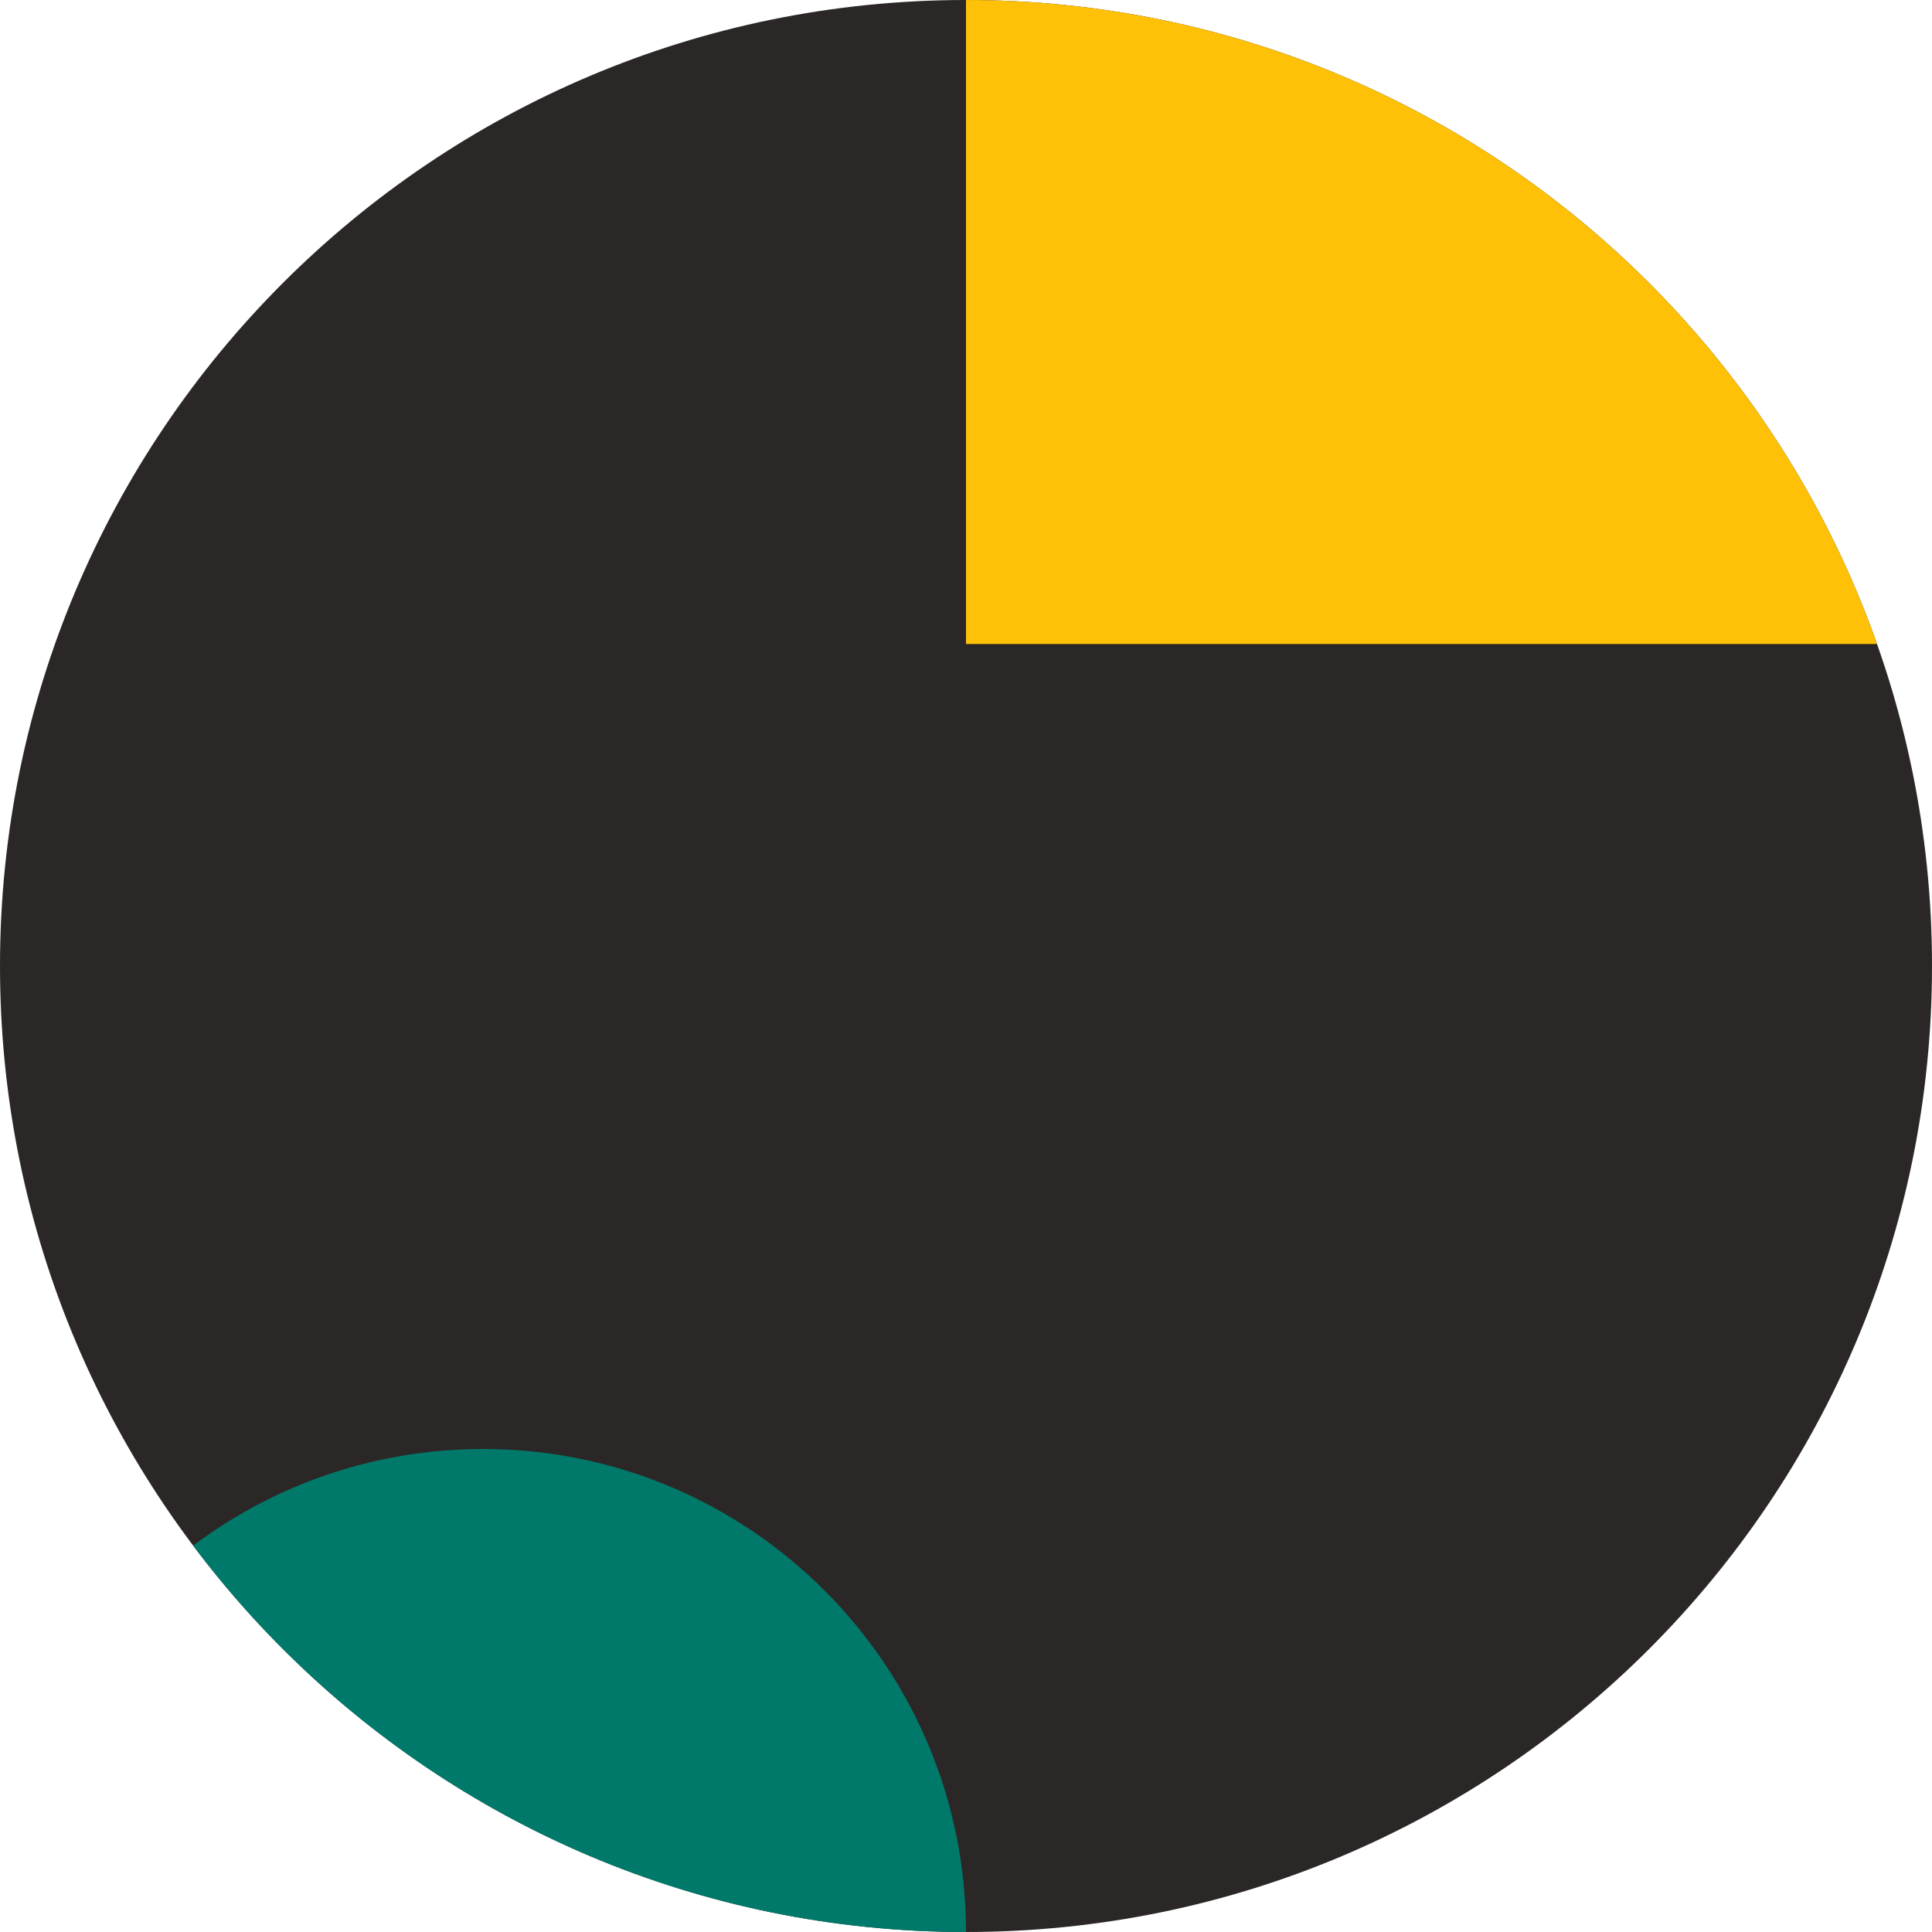
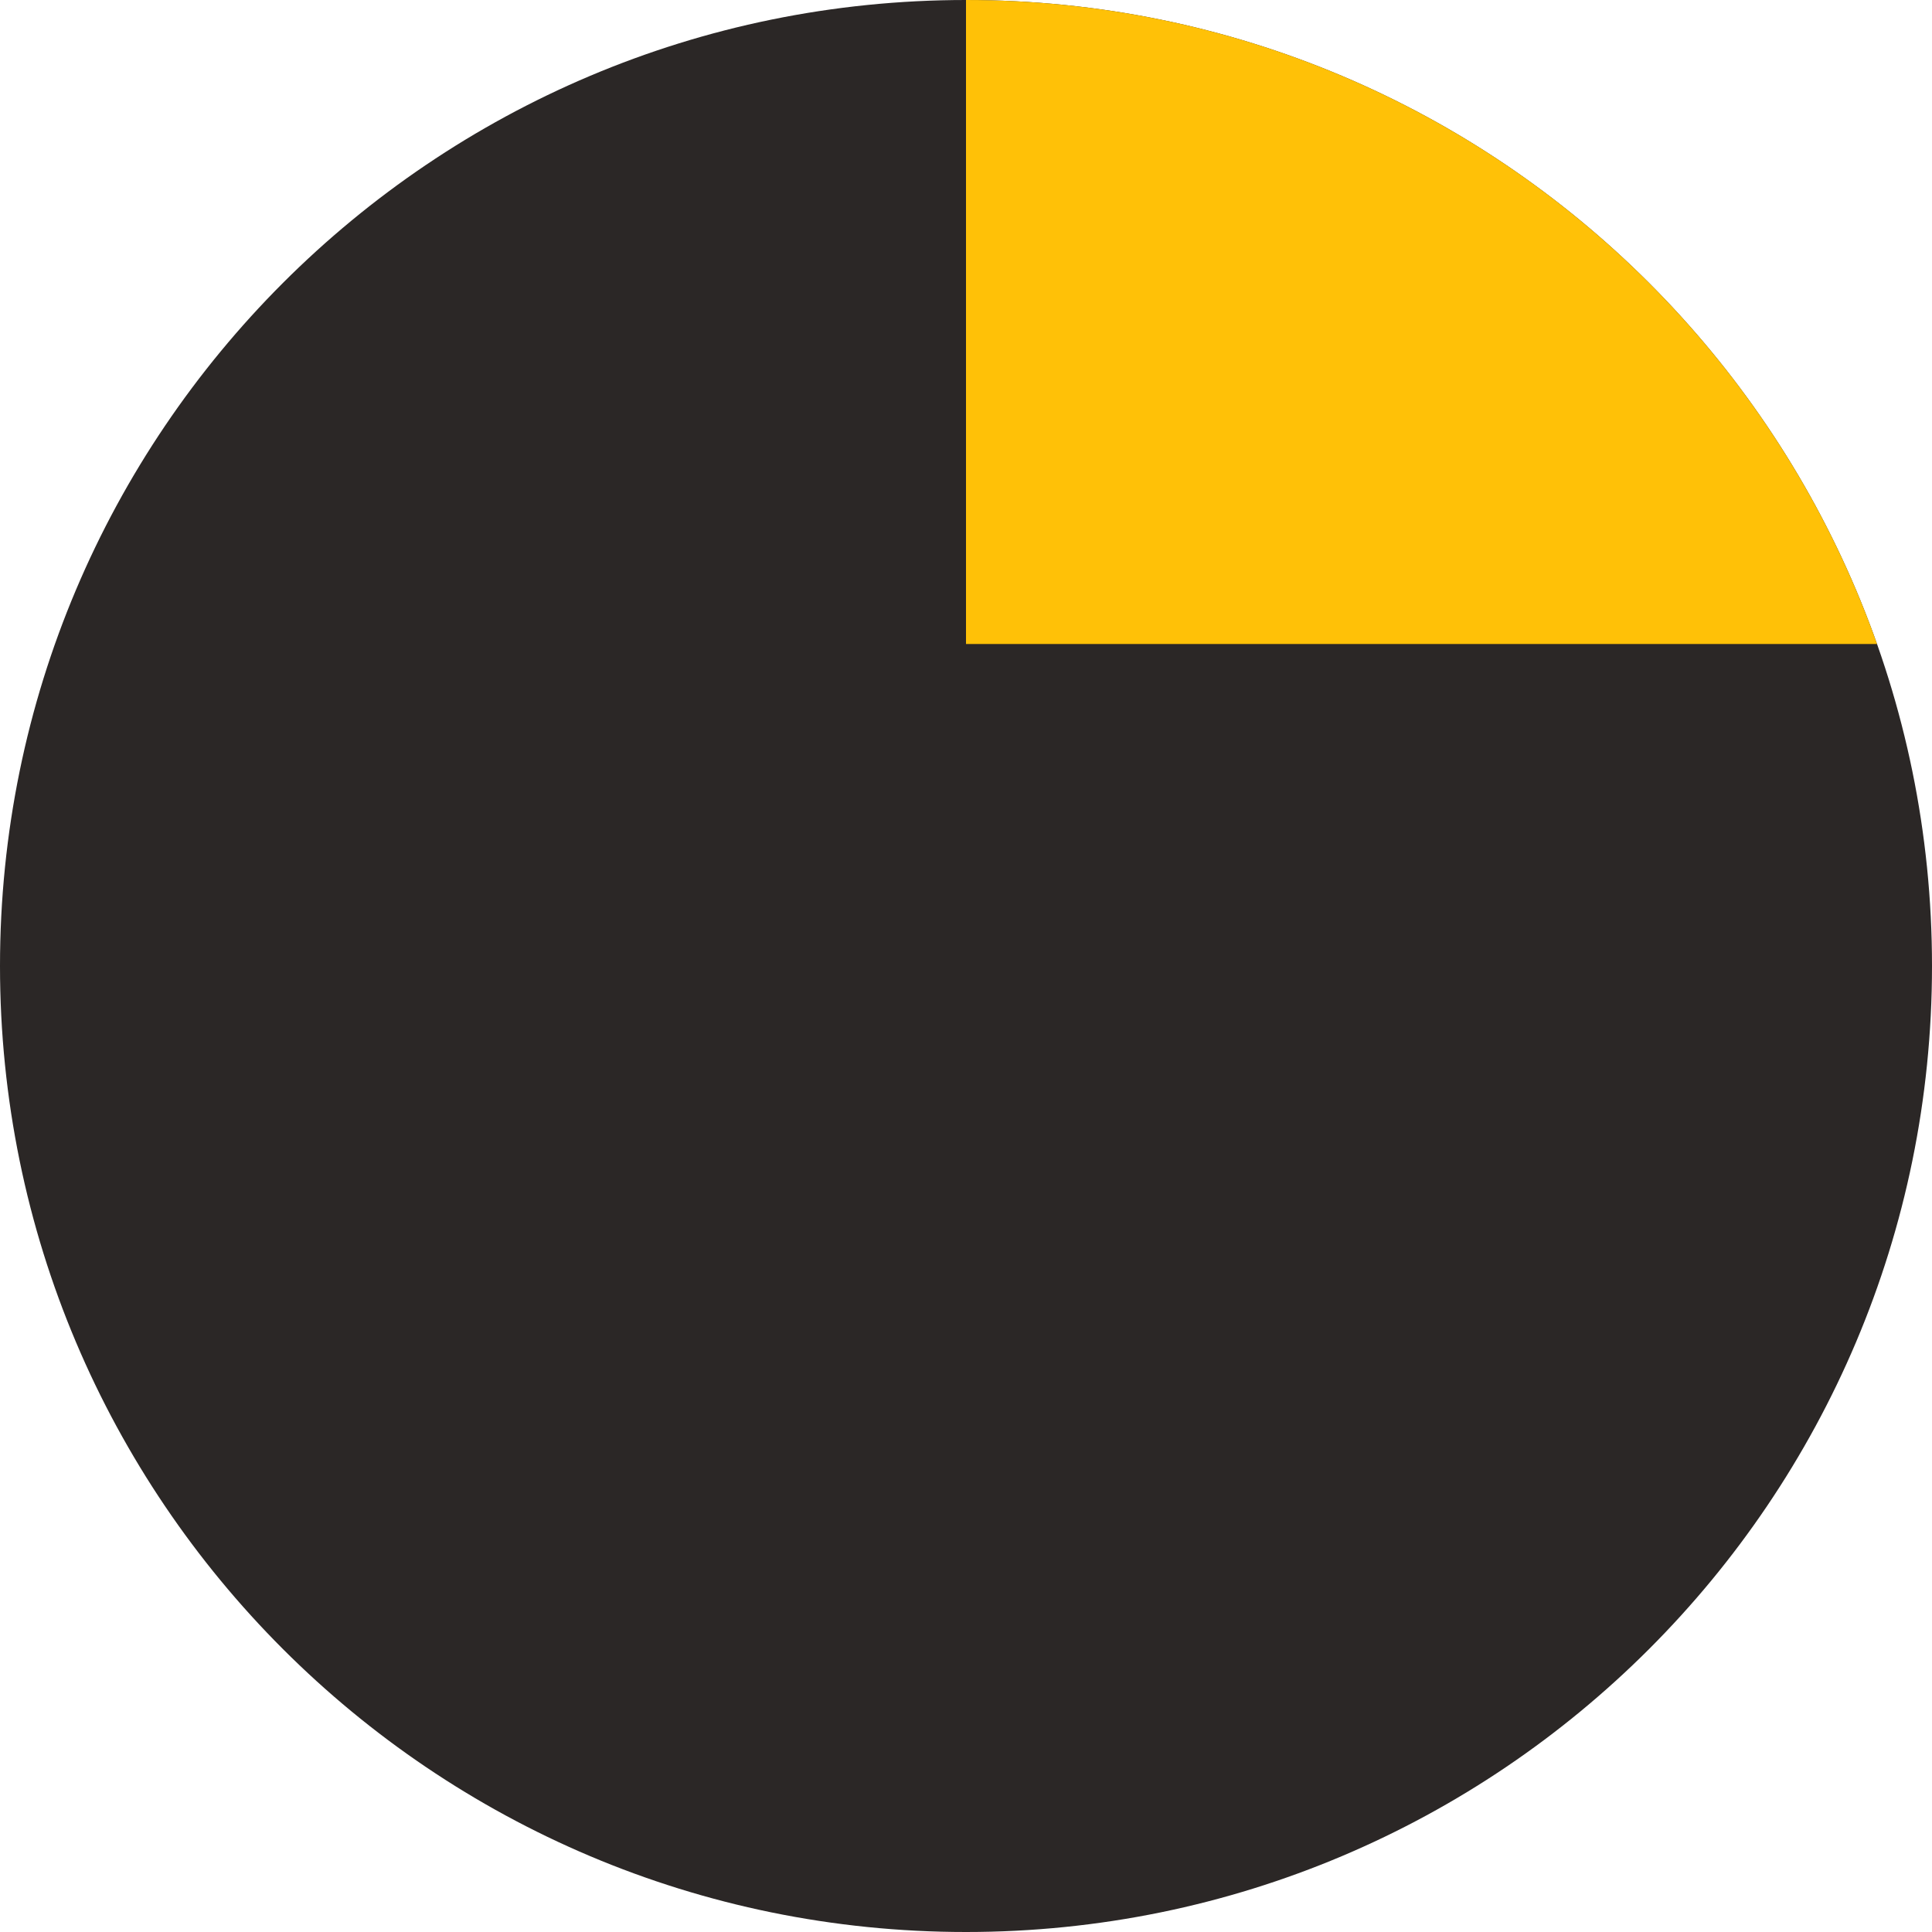
<svg xmlns="http://www.w3.org/2000/svg" width="616" height="616" viewBox="0 0 616 616" fill="none">
  <g clip-path="url(#clip0_10247_58876)">
    <path d="M616 0H0V616H616V0Z" fill="#2B2726" />
    <path d="M616 0H308V205.333H616V0Z" fill="#FFC107" />
-     <path d="M308 616C308 530.954 239.046 462 154 462C68.954 462 0 530.954 0 616H308Z" fill="#00796B" />
  </g>
  <defs>
    <clipPath id="clip0_10247_58876">
      <path d="M0 308C0 137.896 137.896 0 308 0V0C478.104 0 616 137.896 616 308V308C616 478.104 478.104 616 308 616V616C137.896 616 0 478.104 0 308V308Z" fill="white" />
    </clipPath>
  </defs>
</svg>